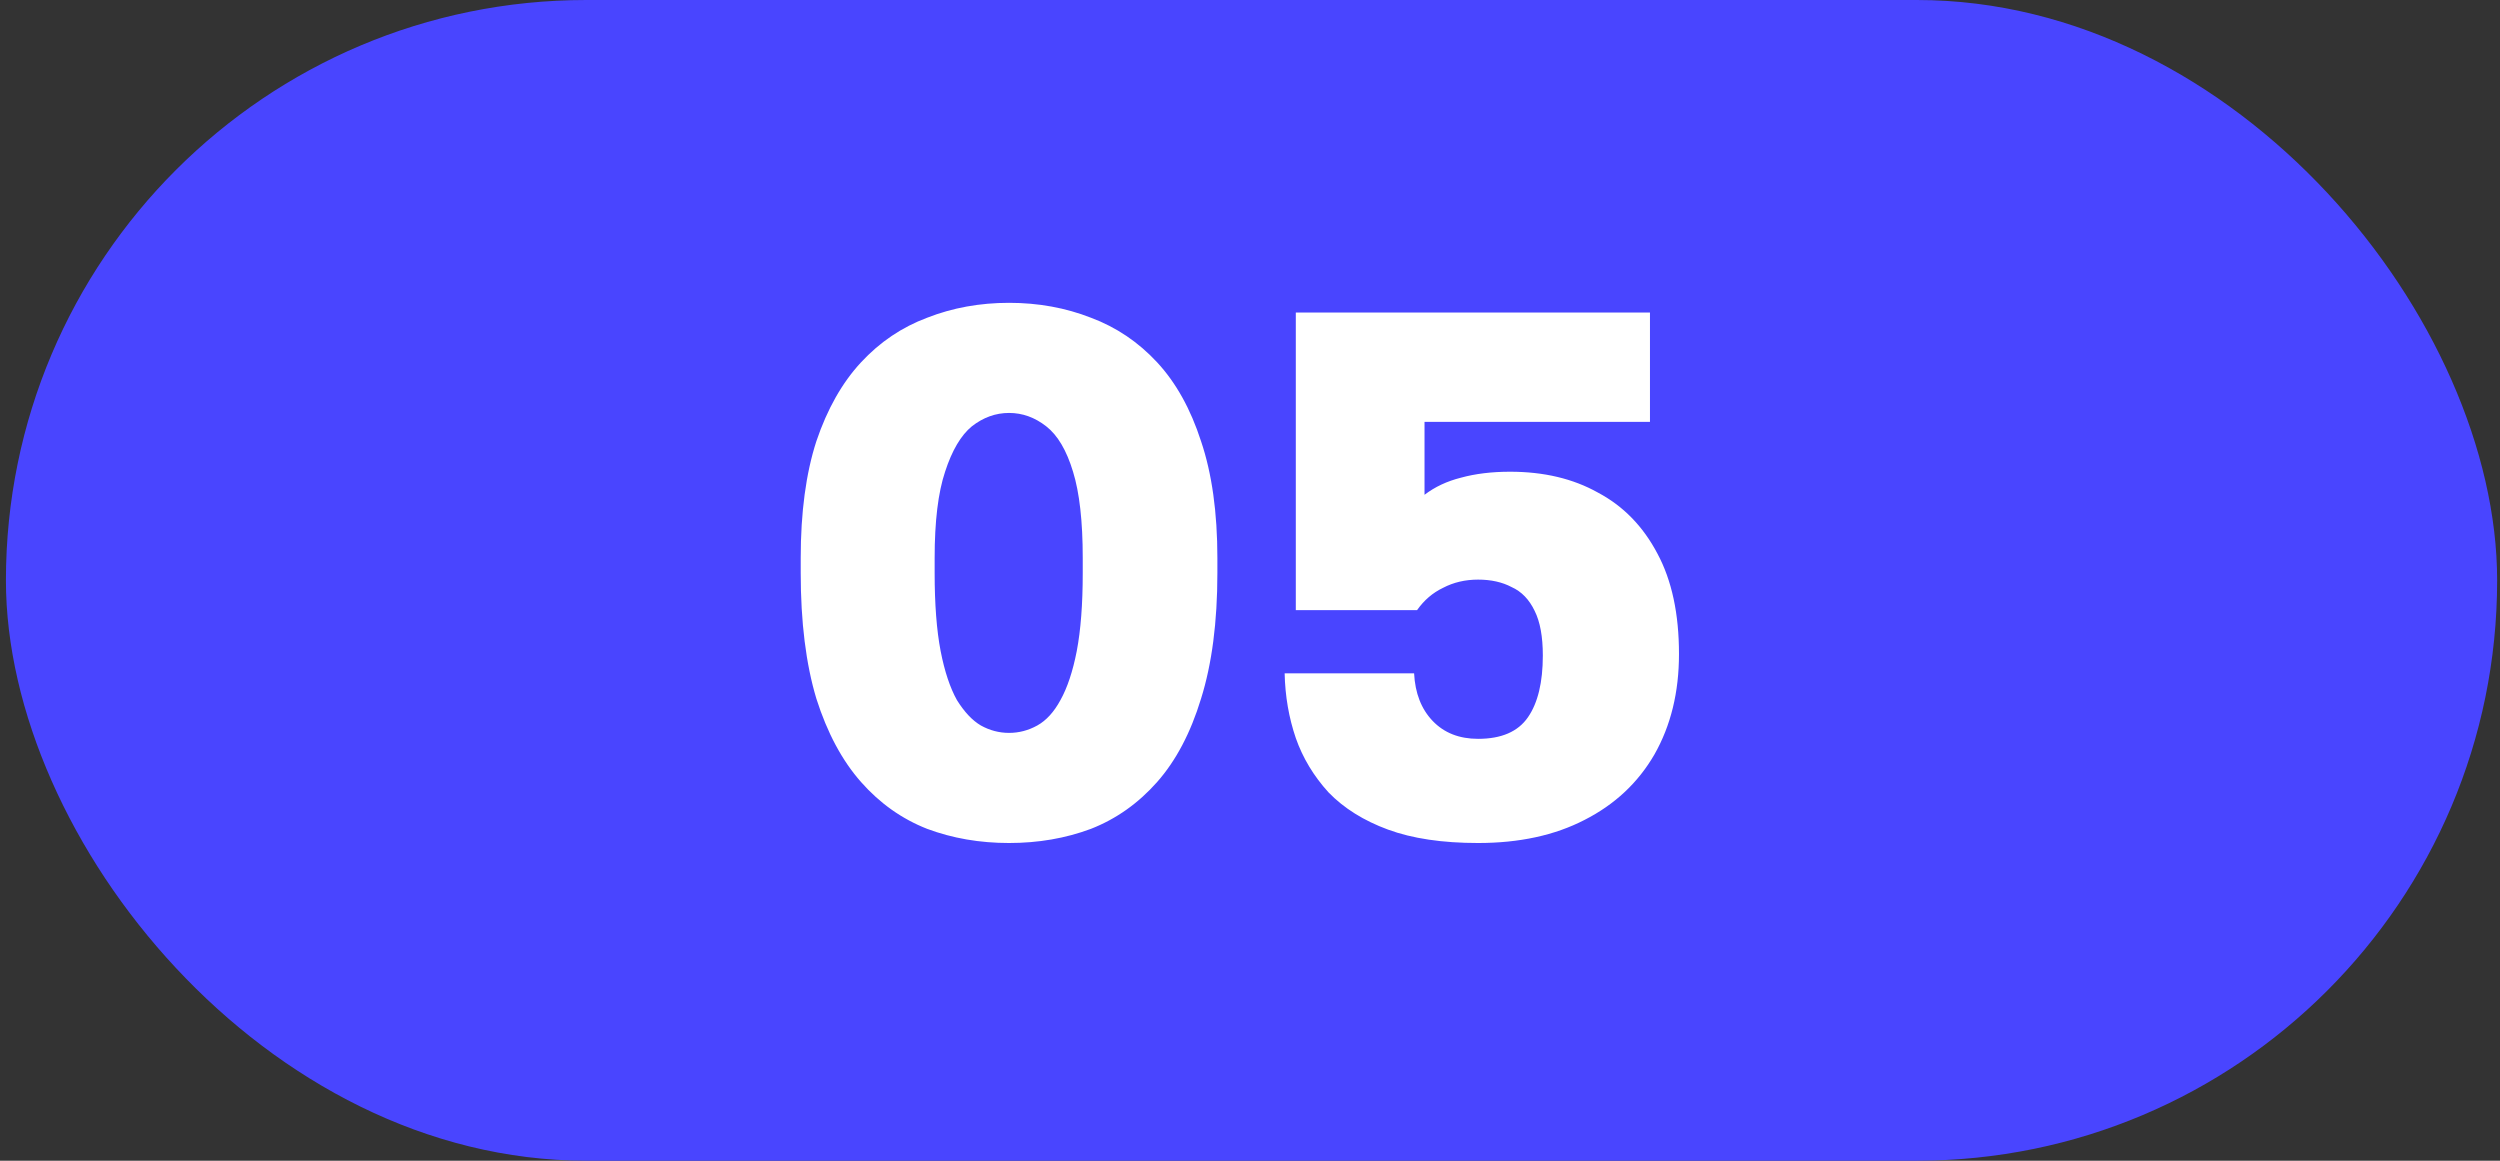
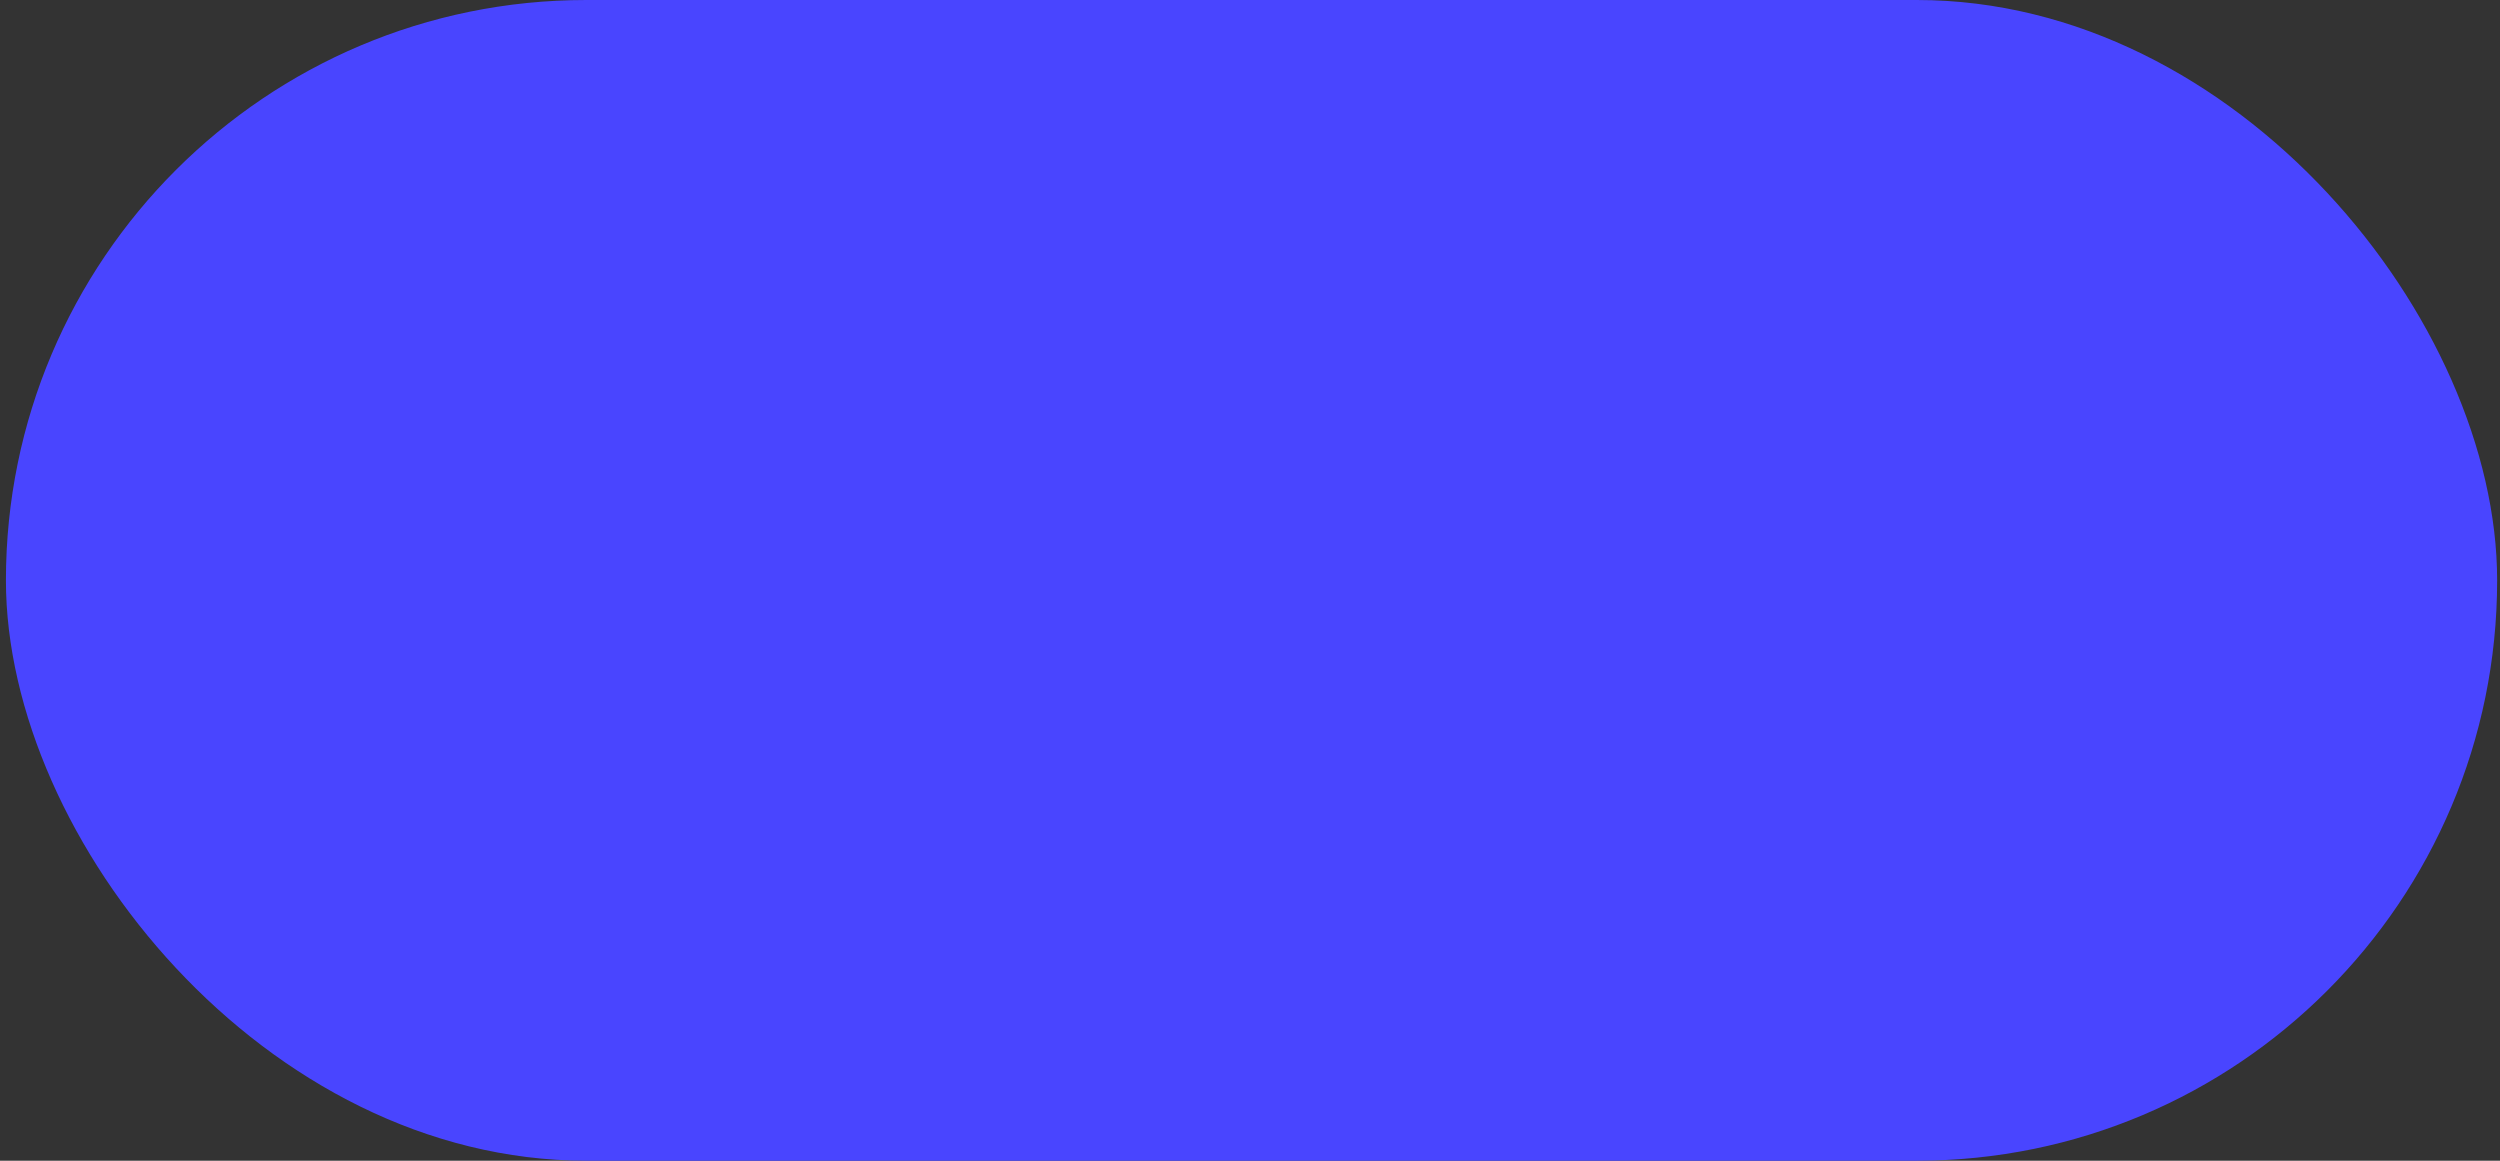
<svg xmlns="http://www.w3.org/2000/svg" width="84" height="39" viewBox="0 0 84 39" fill="none">
  <rect x="0" y="0" width="84" height="39" fill="#333333" stroke="none" />
  <rect x="0.199" width="83.705" height="39" rx="19.5" fill="#4945FF" />
-   <path d="M33.904 28.325C32.921 28.325 32.005 28.167 31.154 27.85C30.305 27.517 29.563 26.992 28.93 26.275C28.296 25.558 27.796 24.625 27.43 23.475C27.079 22.308 26.904 20.9 26.904 19.25V18.75C26.904 17.217 27.079 15.908 27.43 14.825C27.796 13.742 28.296 12.858 28.93 12.175C29.563 11.492 30.305 10.992 31.154 10.675C32.005 10.342 32.921 10.175 33.904 10.175C34.888 10.175 35.804 10.342 36.654 10.675C37.505 10.992 38.246 11.492 38.88 12.175C39.513 12.858 40.005 13.742 40.355 14.825C40.721 15.908 40.904 17.217 40.904 18.75V19.25C40.904 20.9 40.721 22.308 40.355 23.475C40.005 24.625 39.513 25.558 38.88 26.275C38.246 26.992 37.505 27.517 36.654 27.85C35.804 28.167 34.888 28.325 33.904 28.325ZM33.904 24.625C34.238 24.625 34.554 24.542 34.855 24.375C35.154 24.208 35.413 23.925 35.63 23.525C35.863 23.108 36.046 22.558 36.179 21.875C36.313 21.175 36.38 20.3 36.38 19.25V18.75C36.38 17.517 36.271 16.55 36.054 15.85C35.838 15.133 35.538 14.625 35.154 14.325C34.771 14.025 34.355 13.875 33.904 13.875C33.455 13.875 33.038 14.025 32.654 14.325C32.288 14.625 31.988 15.133 31.755 15.85C31.521 16.55 31.404 17.517 31.404 18.75V19.25C31.404 20.3 31.471 21.175 31.605 21.875C31.738 22.558 31.921 23.108 32.154 23.525C32.404 23.925 32.671 24.208 32.955 24.375C33.255 24.542 33.571 24.625 33.904 24.625ZM49.664 28.325C48.464 28.325 47.456 28.175 46.639 27.875C45.823 27.575 45.156 27.158 44.639 26.625C44.139 26.075 43.773 25.467 43.539 24.8C43.306 24.117 43.181 23.392 43.164 22.625H47.514C47.548 23.292 47.756 23.825 48.139 24.225C48.523 24.625 49.031 24.825 49.664 24.825C50.448 24.825 51.006 24.583 51.339 24.1C51.673 23.617 51.839 22.925 51.839 22.025C51.839 21.392 51.748 20.892 51.564 20.525C51.381 20.142 51.123 19.875 50.789 19.725C50.473 19.558 50.098 19.475 49.664 19.475C49.231 19.475 48.839 19.567 48.489 19.75C48.139 19.917 47.848 20.167 47.614 20.5H43.539V10.5H55.439V14.175H47.864V16.625C48.214 16.358 48.623 16.167 49.089 16.05C49.573 15.917 50.123 15.85 50.739 15.85C51.873 15.85 52.856 16.083 53.689 16.55C54.539 17 55.206 17.683 55.689 18.6C56.173 19.5 56.414 20.625 56.414 21.975C56.414 23.258 56.139 24.383 55.589 25.35C55.039 26.3 54.256 27.033 53.239 27.55C52.239 28.067 51.048 28.325 49.664 28.325Z" fill="white" />
</svg>